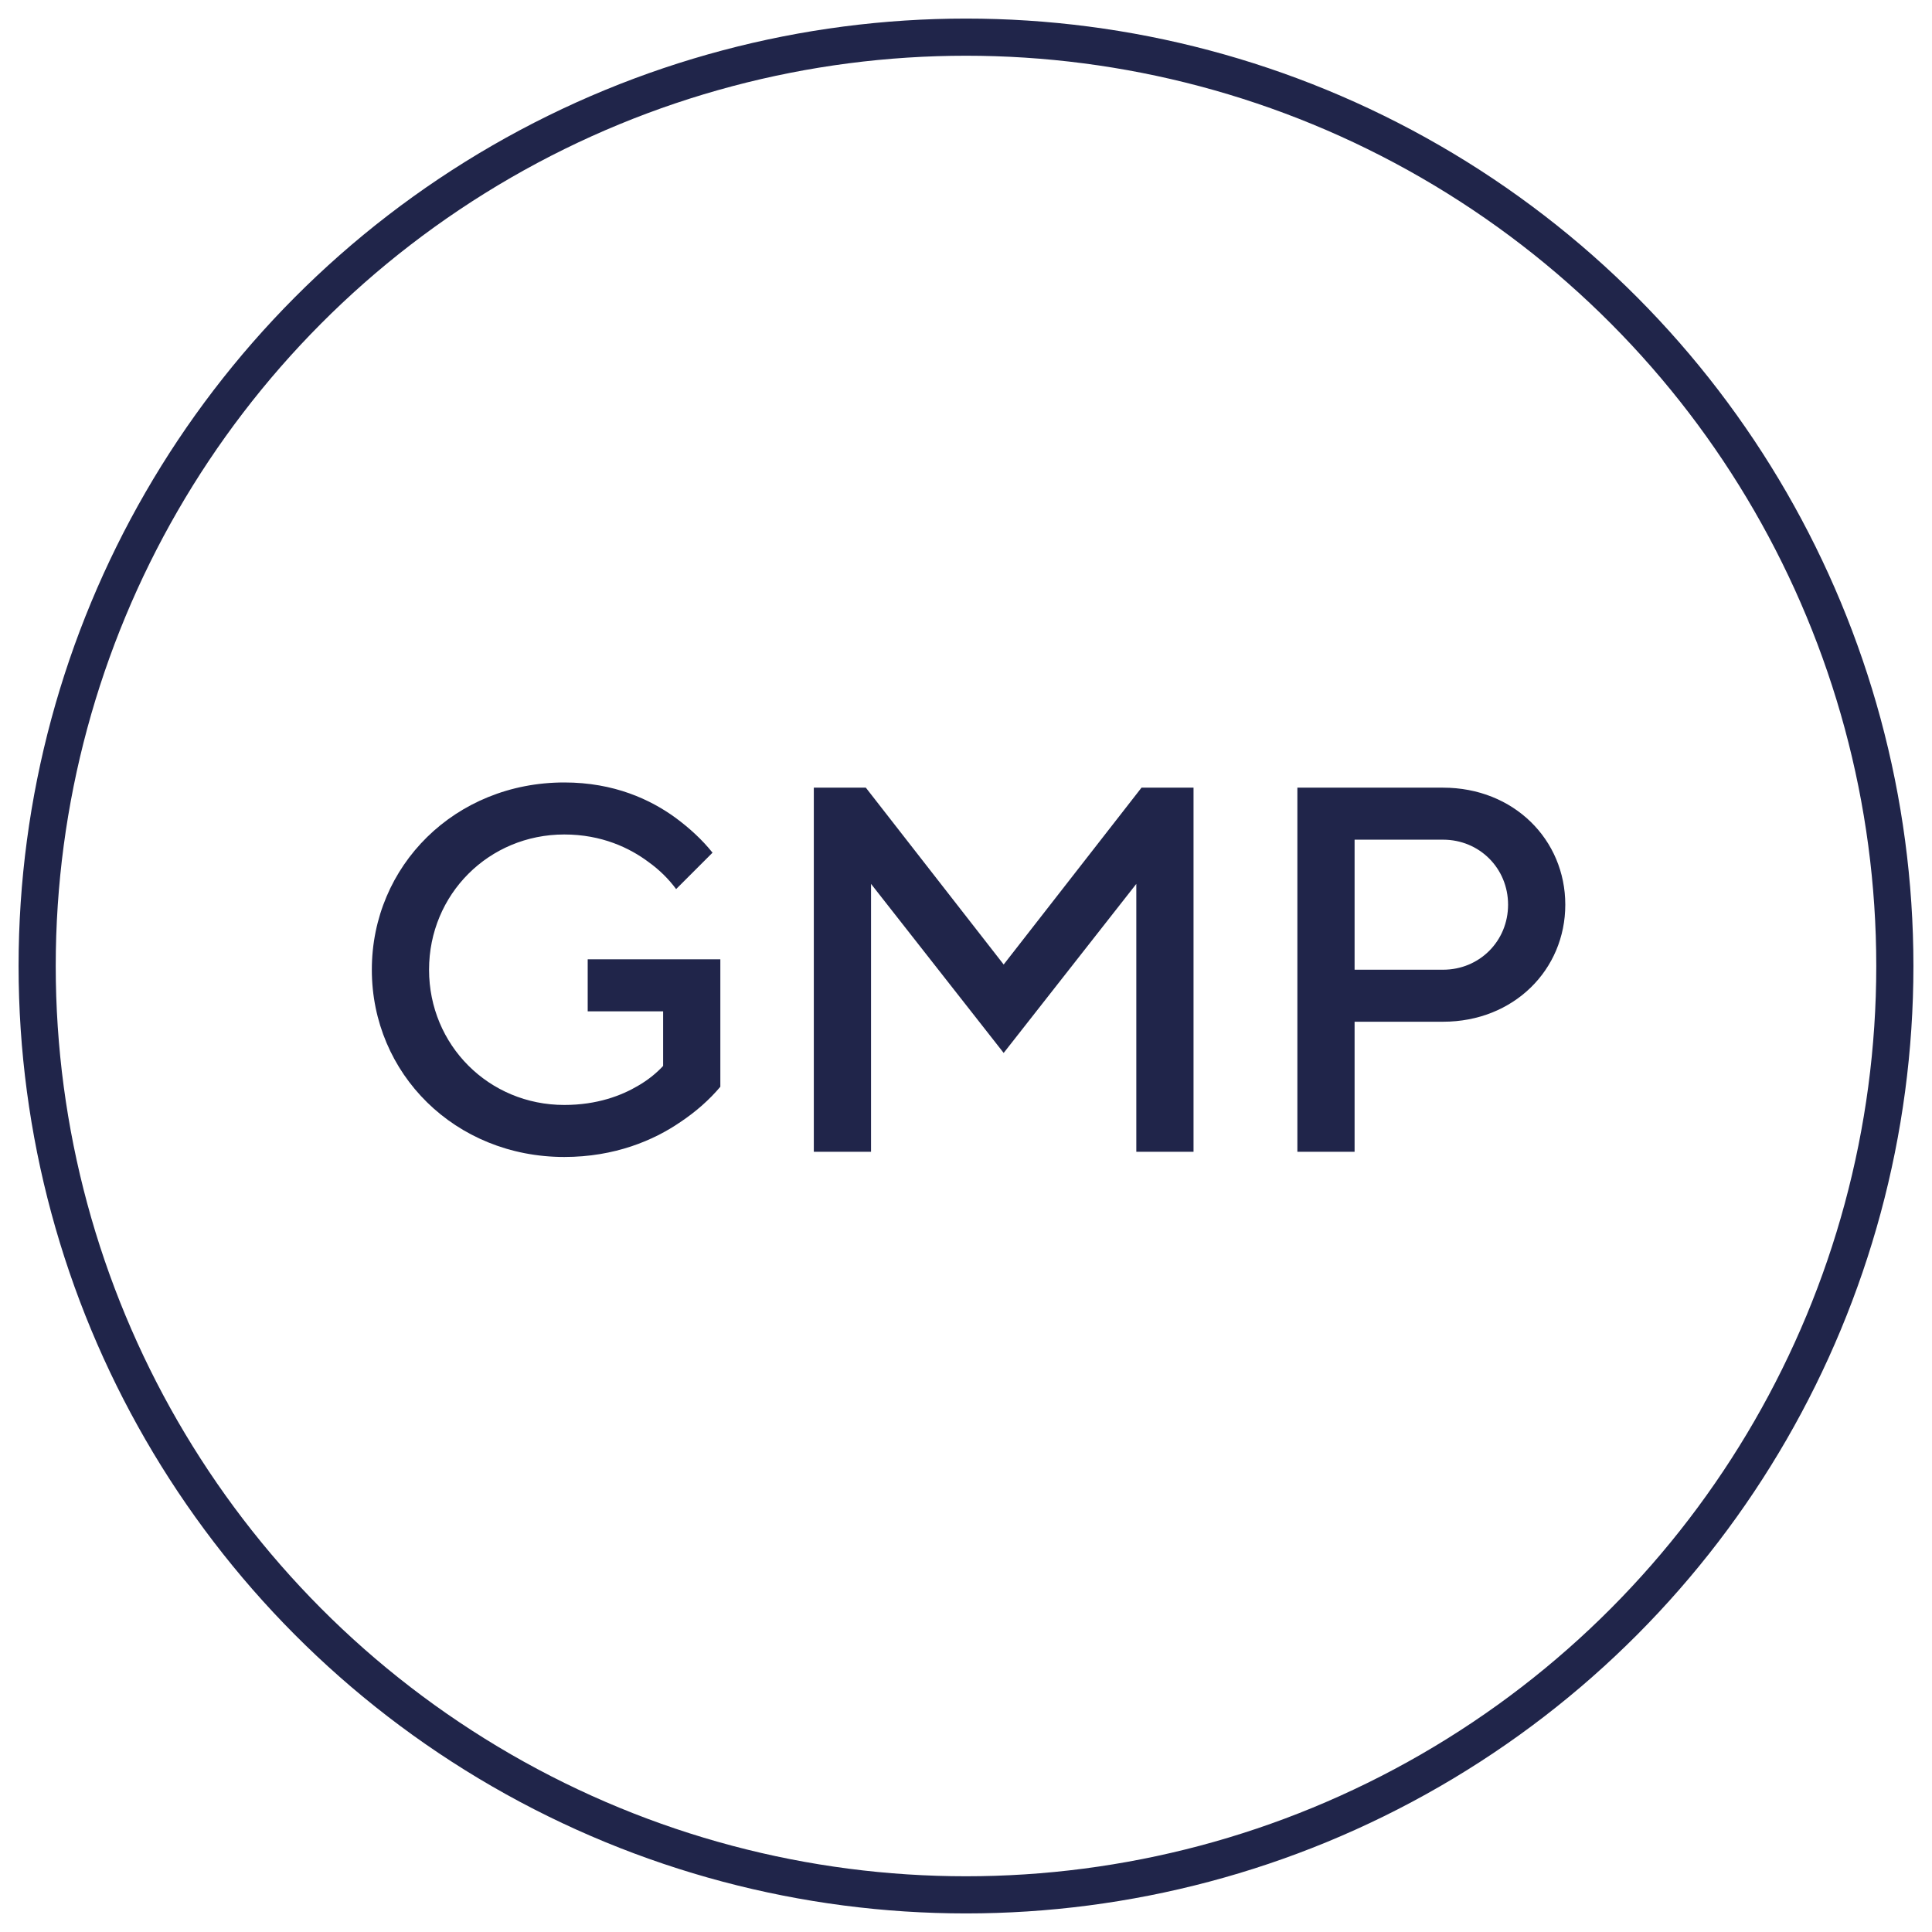
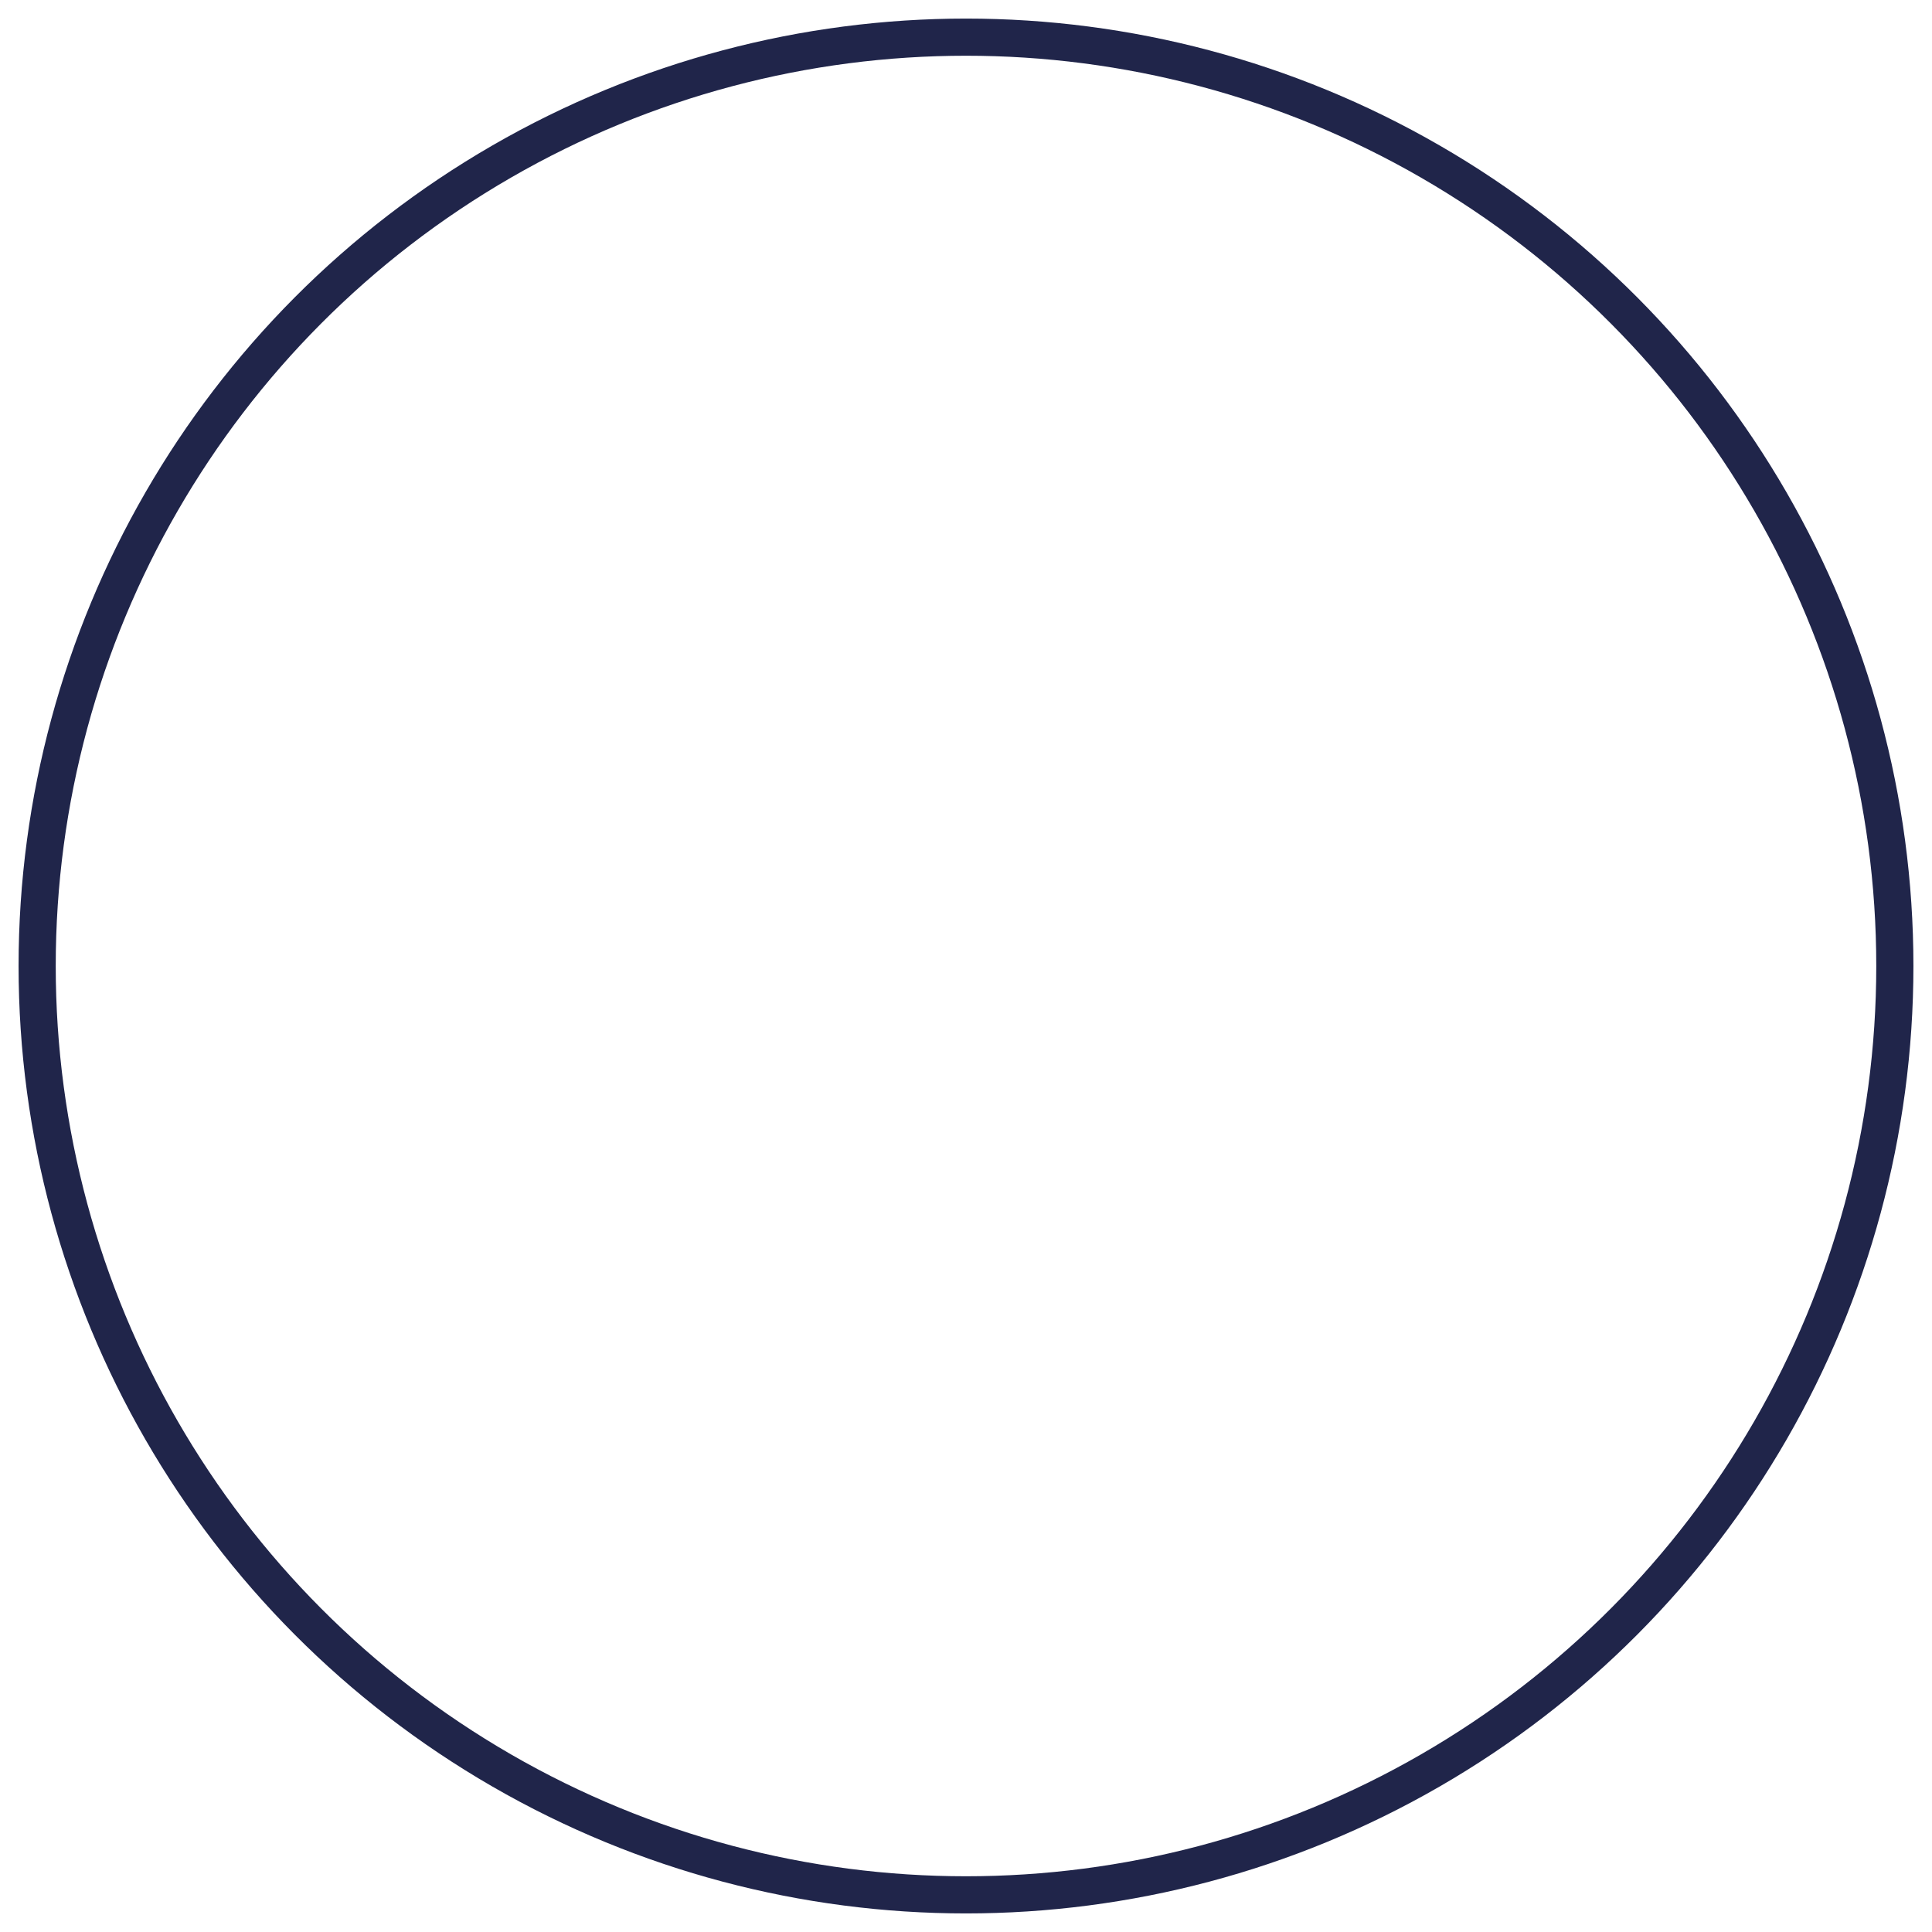
<svg xmlns="http://www.w3.org/2000/svg" width="52" height="52" viewBox="0 0 52 52" fill="none">
  <circle cx="26" cy="26" r="25" stroke="#20254A" />
-   <path d="M15.818 27.22V25.82H19.388V29.25C19.094 29.6 18.73 29.922 18.31 30.202C17.596 30.692 16.546 31.14 15.188 31.14C12.248 31.14 10.008 28.9 10.008 26.1C10.008 23.3 12.248 21.06 15.188 21.06C16.532 21.06 17.512 21.522 18.184 22.012C18.562 22.292 18.898 22.6 19.178 22.95L18.198 23.93C18.002 23.664 17.75 23.412 17.456 23.202C16.952 22.824 16.196 22.46 15.188 22.46C13.158 22.46 11.548 24.07 11.548 26.1C11.548 28.13 13.158 29.74 15.188 29.74C16.07 29.74 16.728 29.488 17.176 29.222C17.442 29.068 17.666 28.886 17.848 28.69V27.22H15.818ZM21.904 31V21.2H23.304L27.014 25.96L30.724 21.2H32.124V31H30.584V23.79L27.014 28.34L23.444 23.79V31H21.904ZM34.919 31V21.2H38.84C40.743 21.2 42.13 22.6 42.13 24.35C42.13 26.1 40.743 27.5 38.84 27.5H36.459V31H34.919ZM36.459 26.1H38.84C39.819 26.1 40.59 25.33 40.59 24.35C40.59 23.37 39.819 22.6 38.84 22.6H36.459V26.1Z" fill="#20254A" />
</svg>